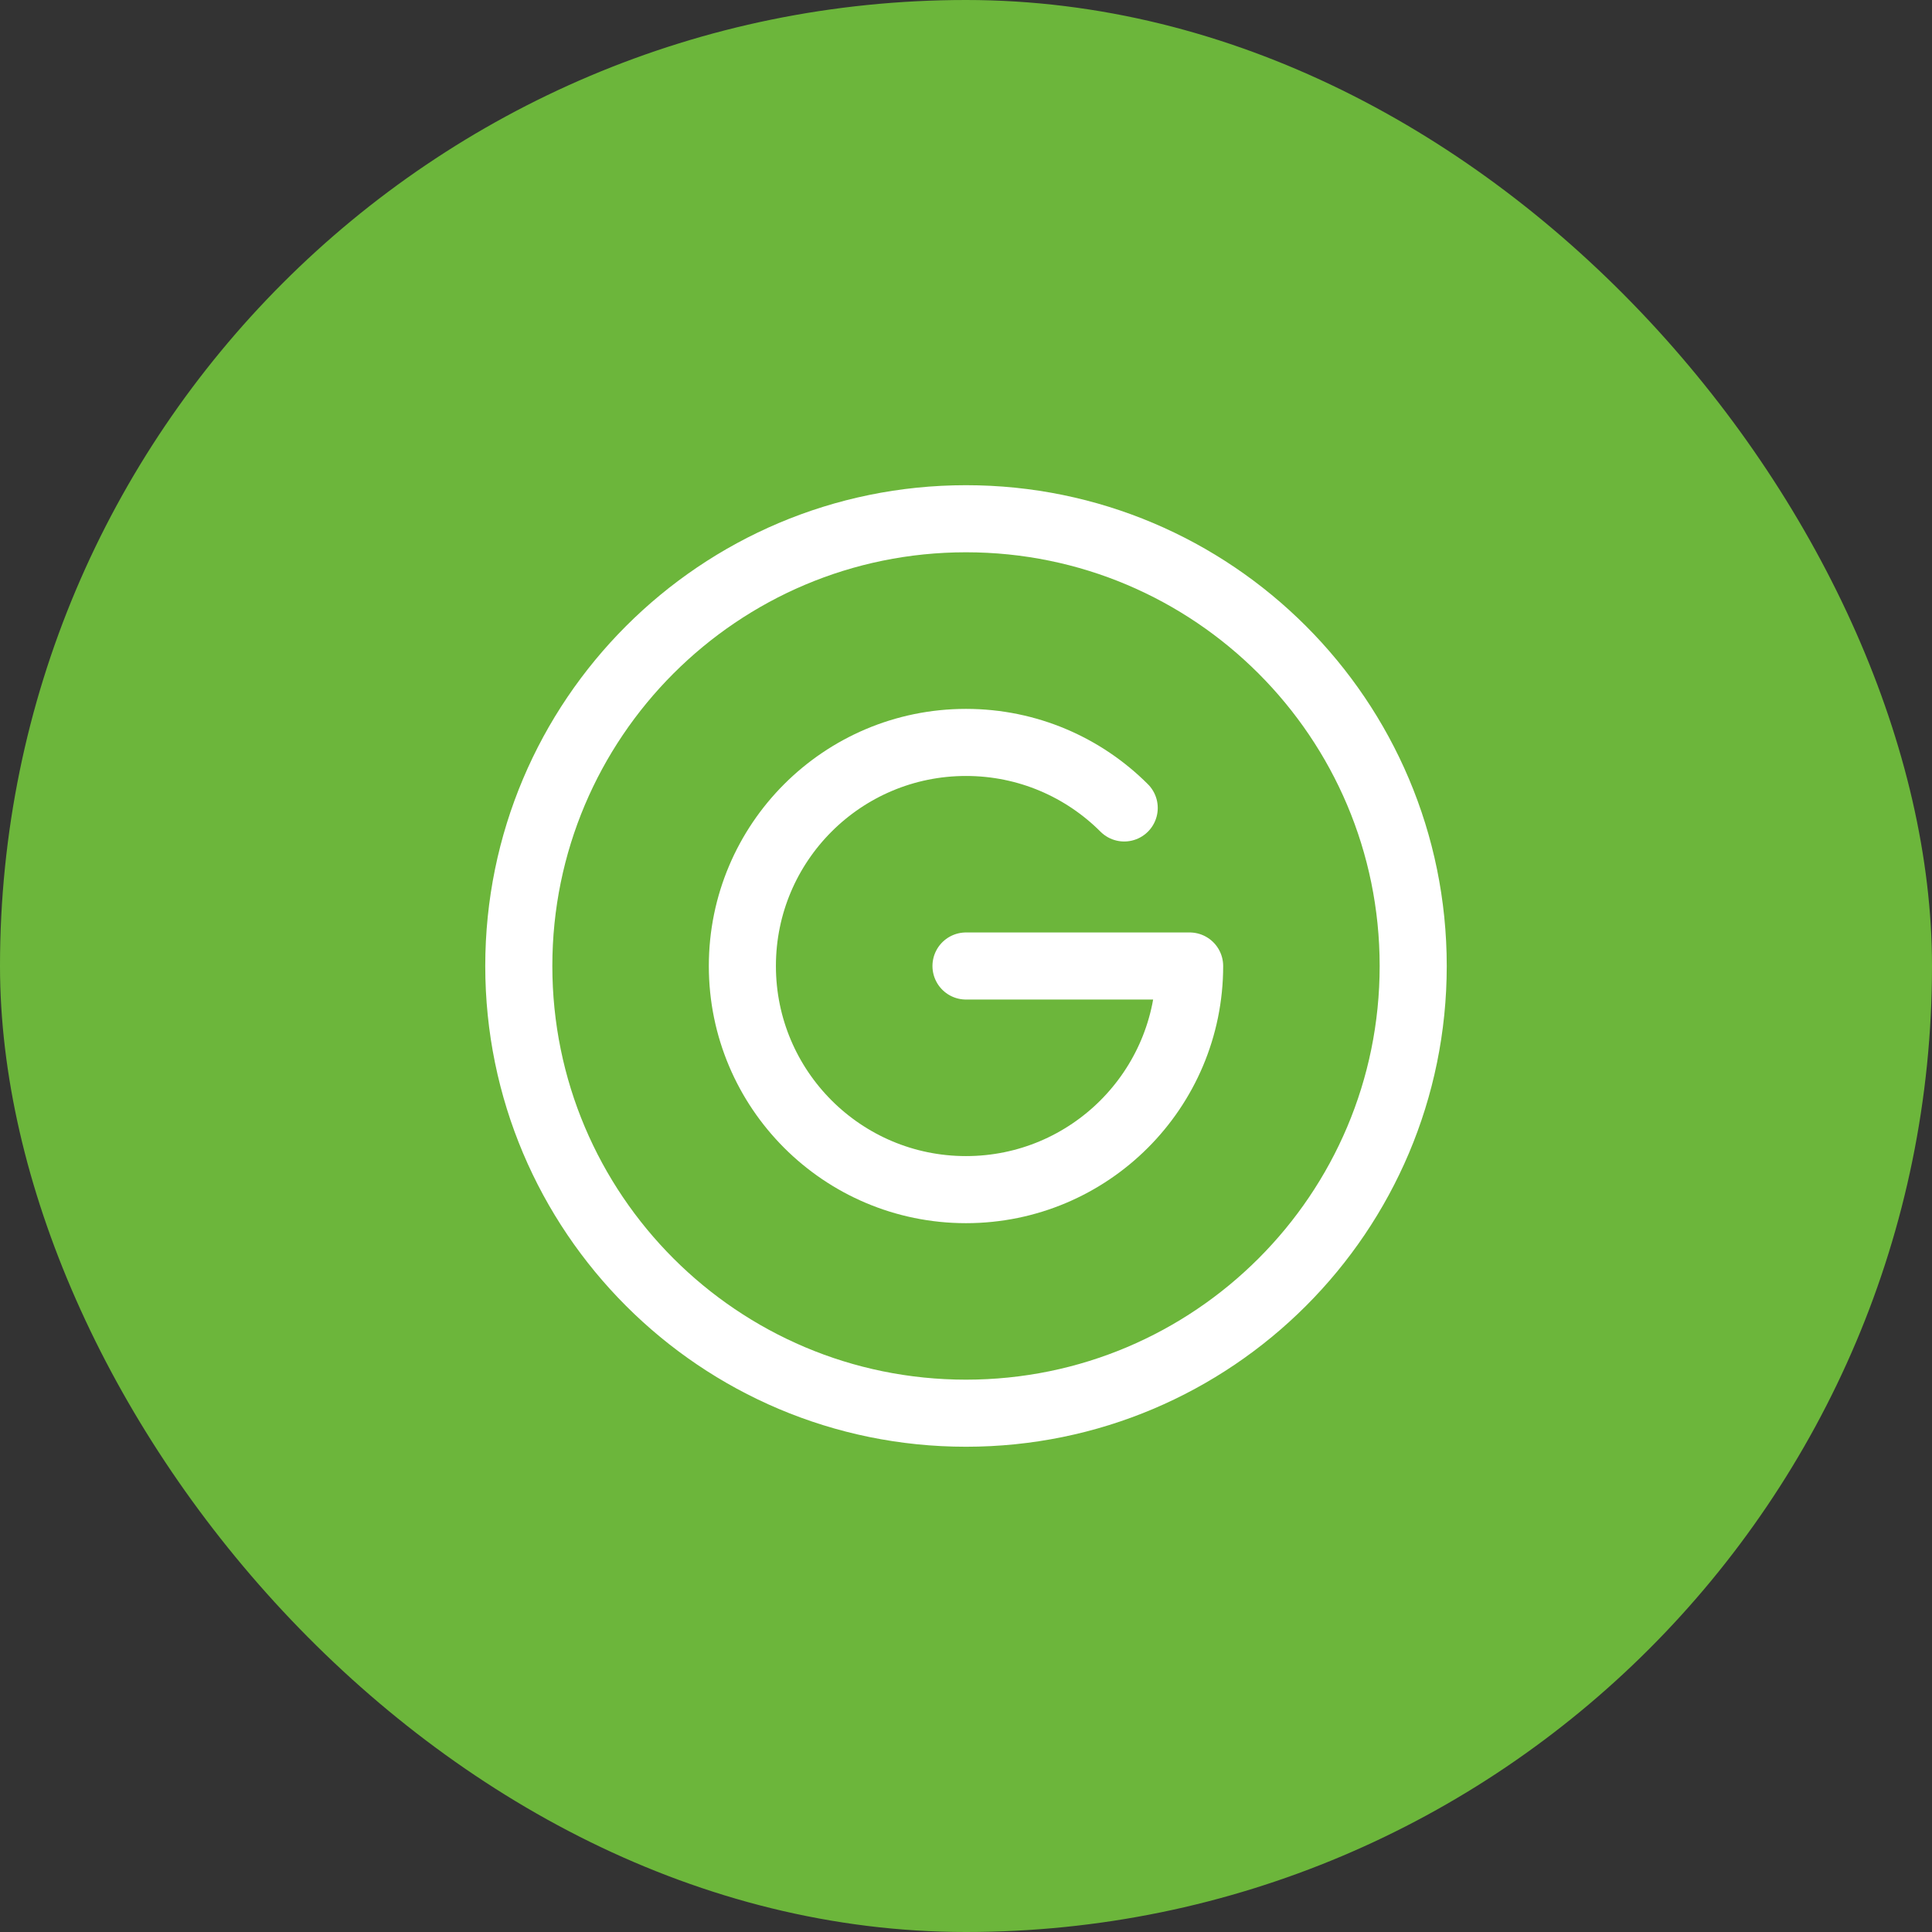
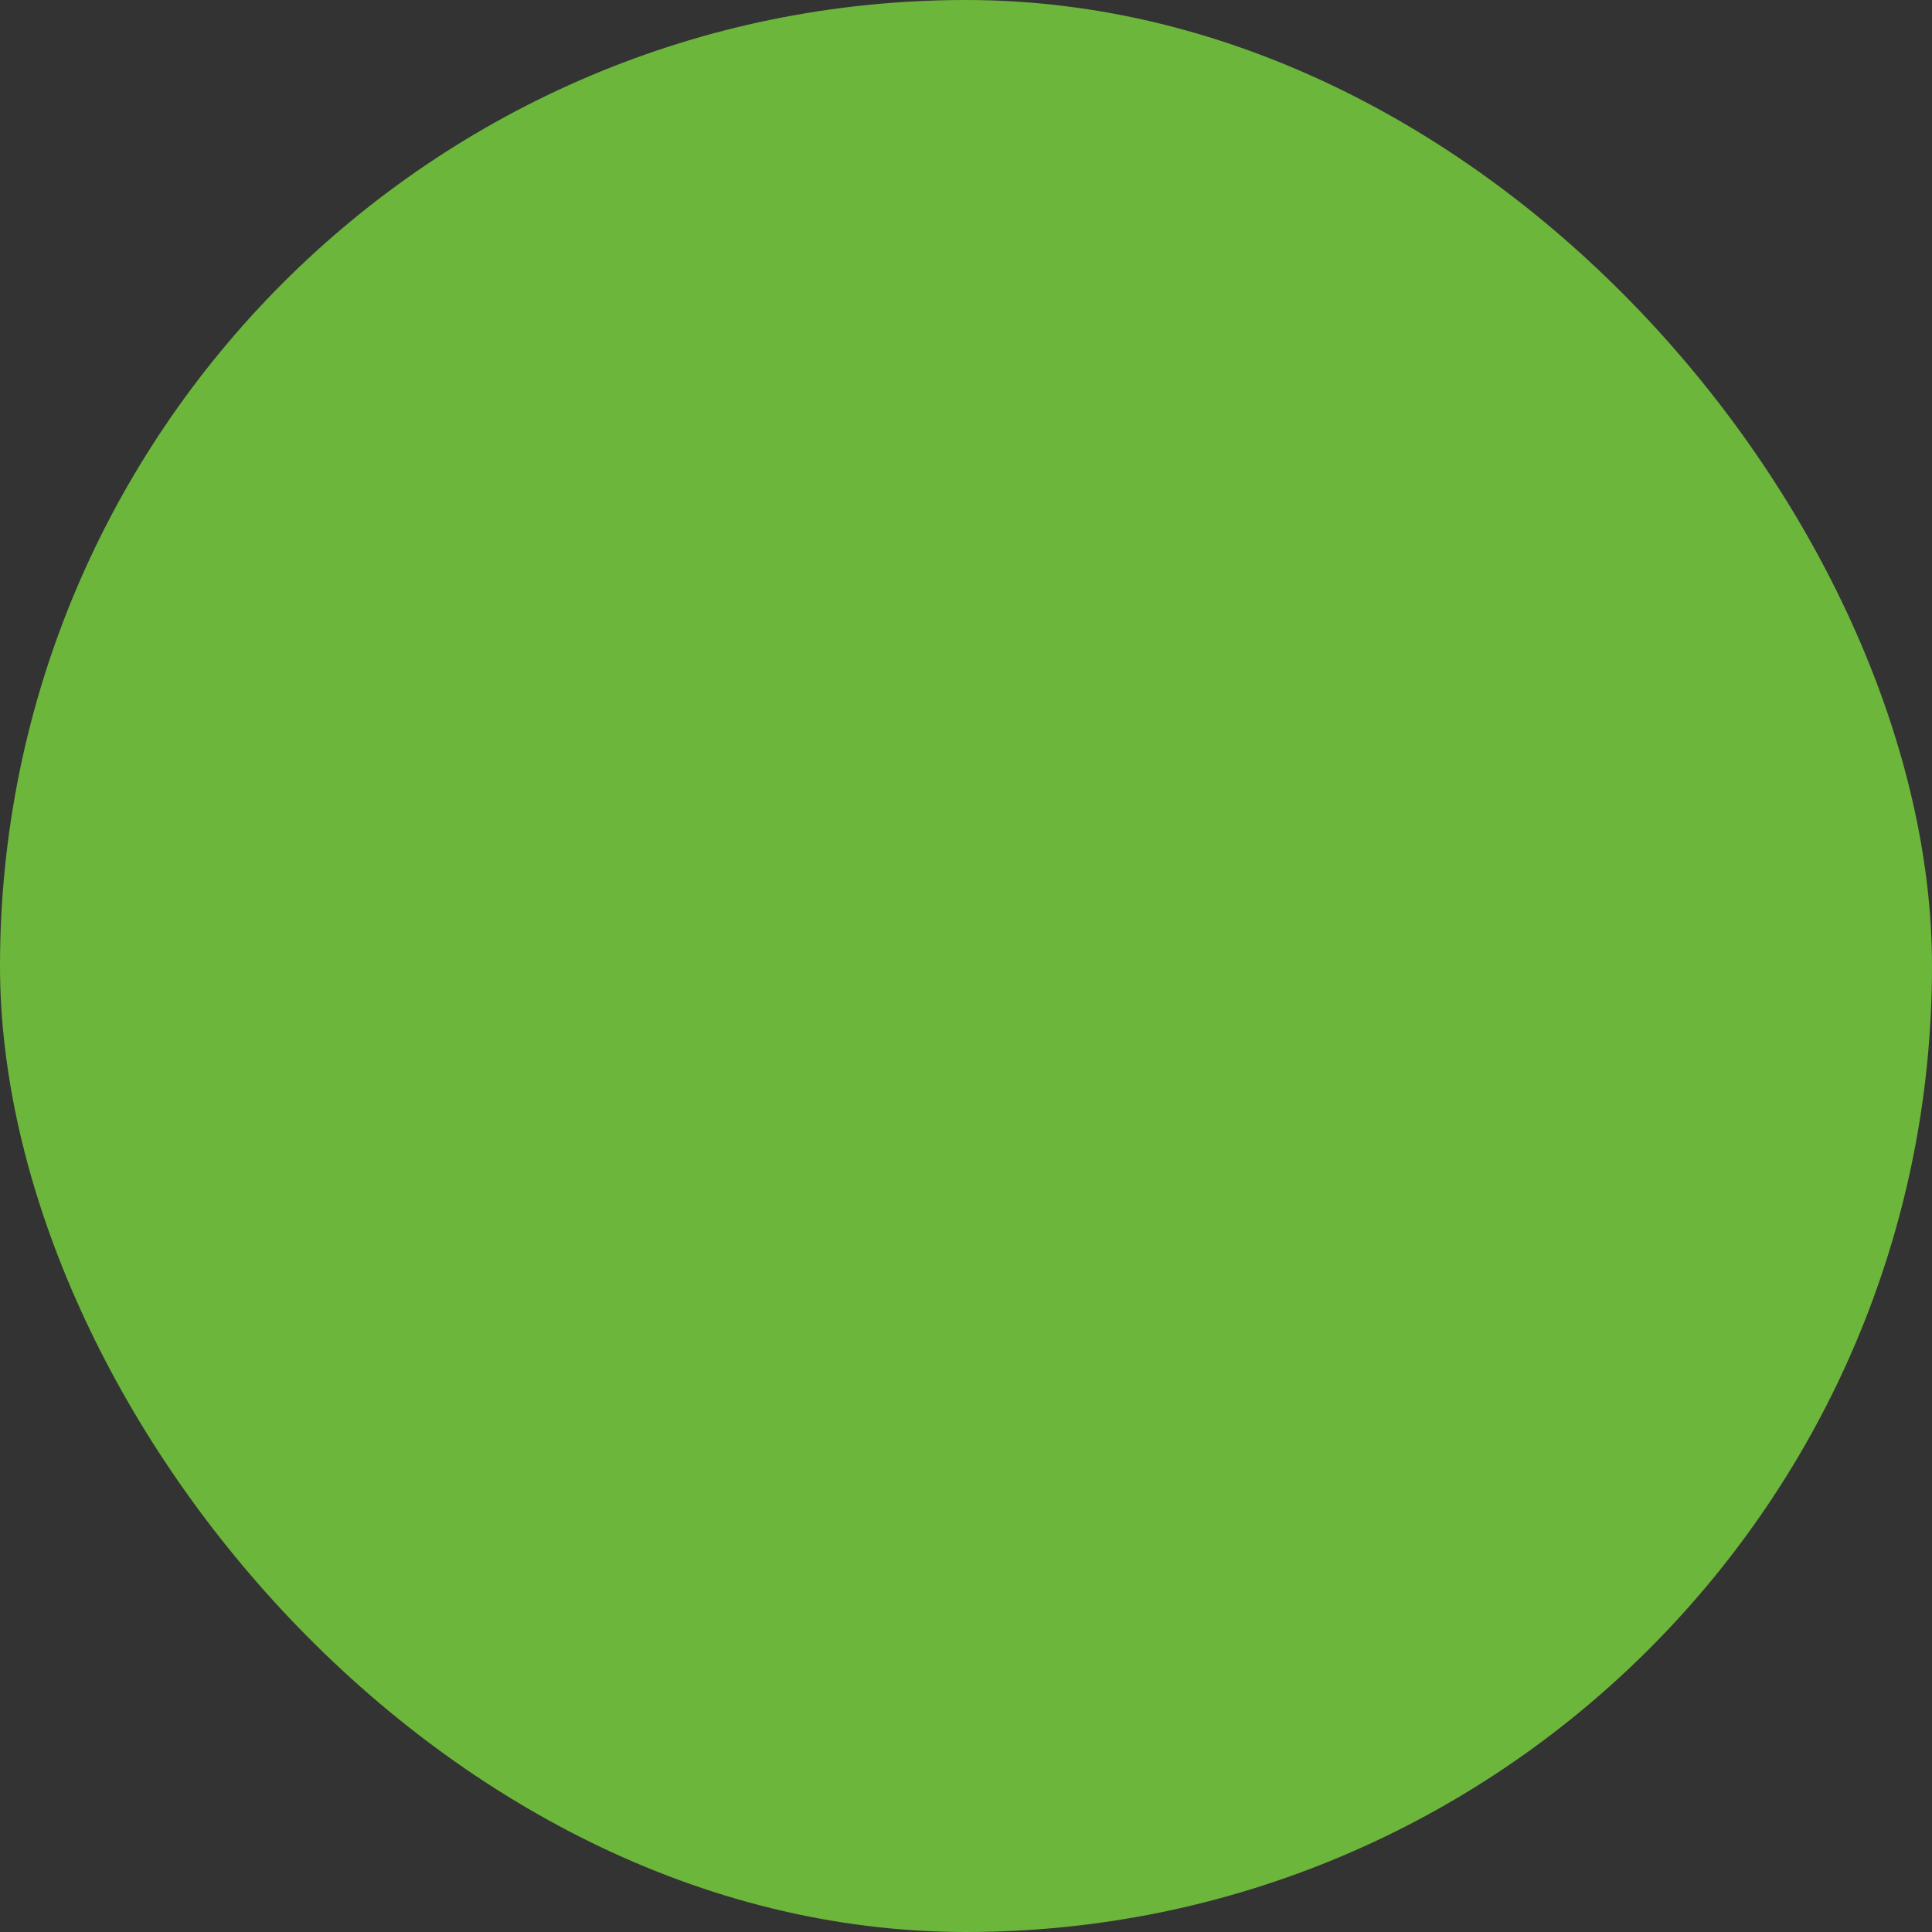
<svg xmlns="http://www.w3.org/2000/svg" width="36" height="36" viewBox="0 0 36 36" fill="none">
  <rect x="0" y="0" width="36" height="36" fill="#333333" stroke="none" />
  <rect width="36" height="36" rx="18" fill="#6CB63B" />
-   <path d="M20.948 15.055C20.193 14.3 19.151 13.834 18 13.834C15.699 13.834 13.833 15.699 13.833 18C13.833 20.301 15.699 22.167 18 22.167C20.301 22.167 22.167 20.301 22.167 18H18" stroke="white" stroke-width="1.25" stroke-linecap="round" stroke-linejoin="round" />
-   <path d="M18 26.333C22.602 26.333 26.333 22.602 26.333 18C26.333 13.398 22.602 9.666 18 9.666C13.398 9.666 9.667 13.398 9.667 18C9.667 22.602 13.398 26.333 18 26.333Z" stroke="white" stroke-width="1.25" stroke-linejoin="round" />
</svg>